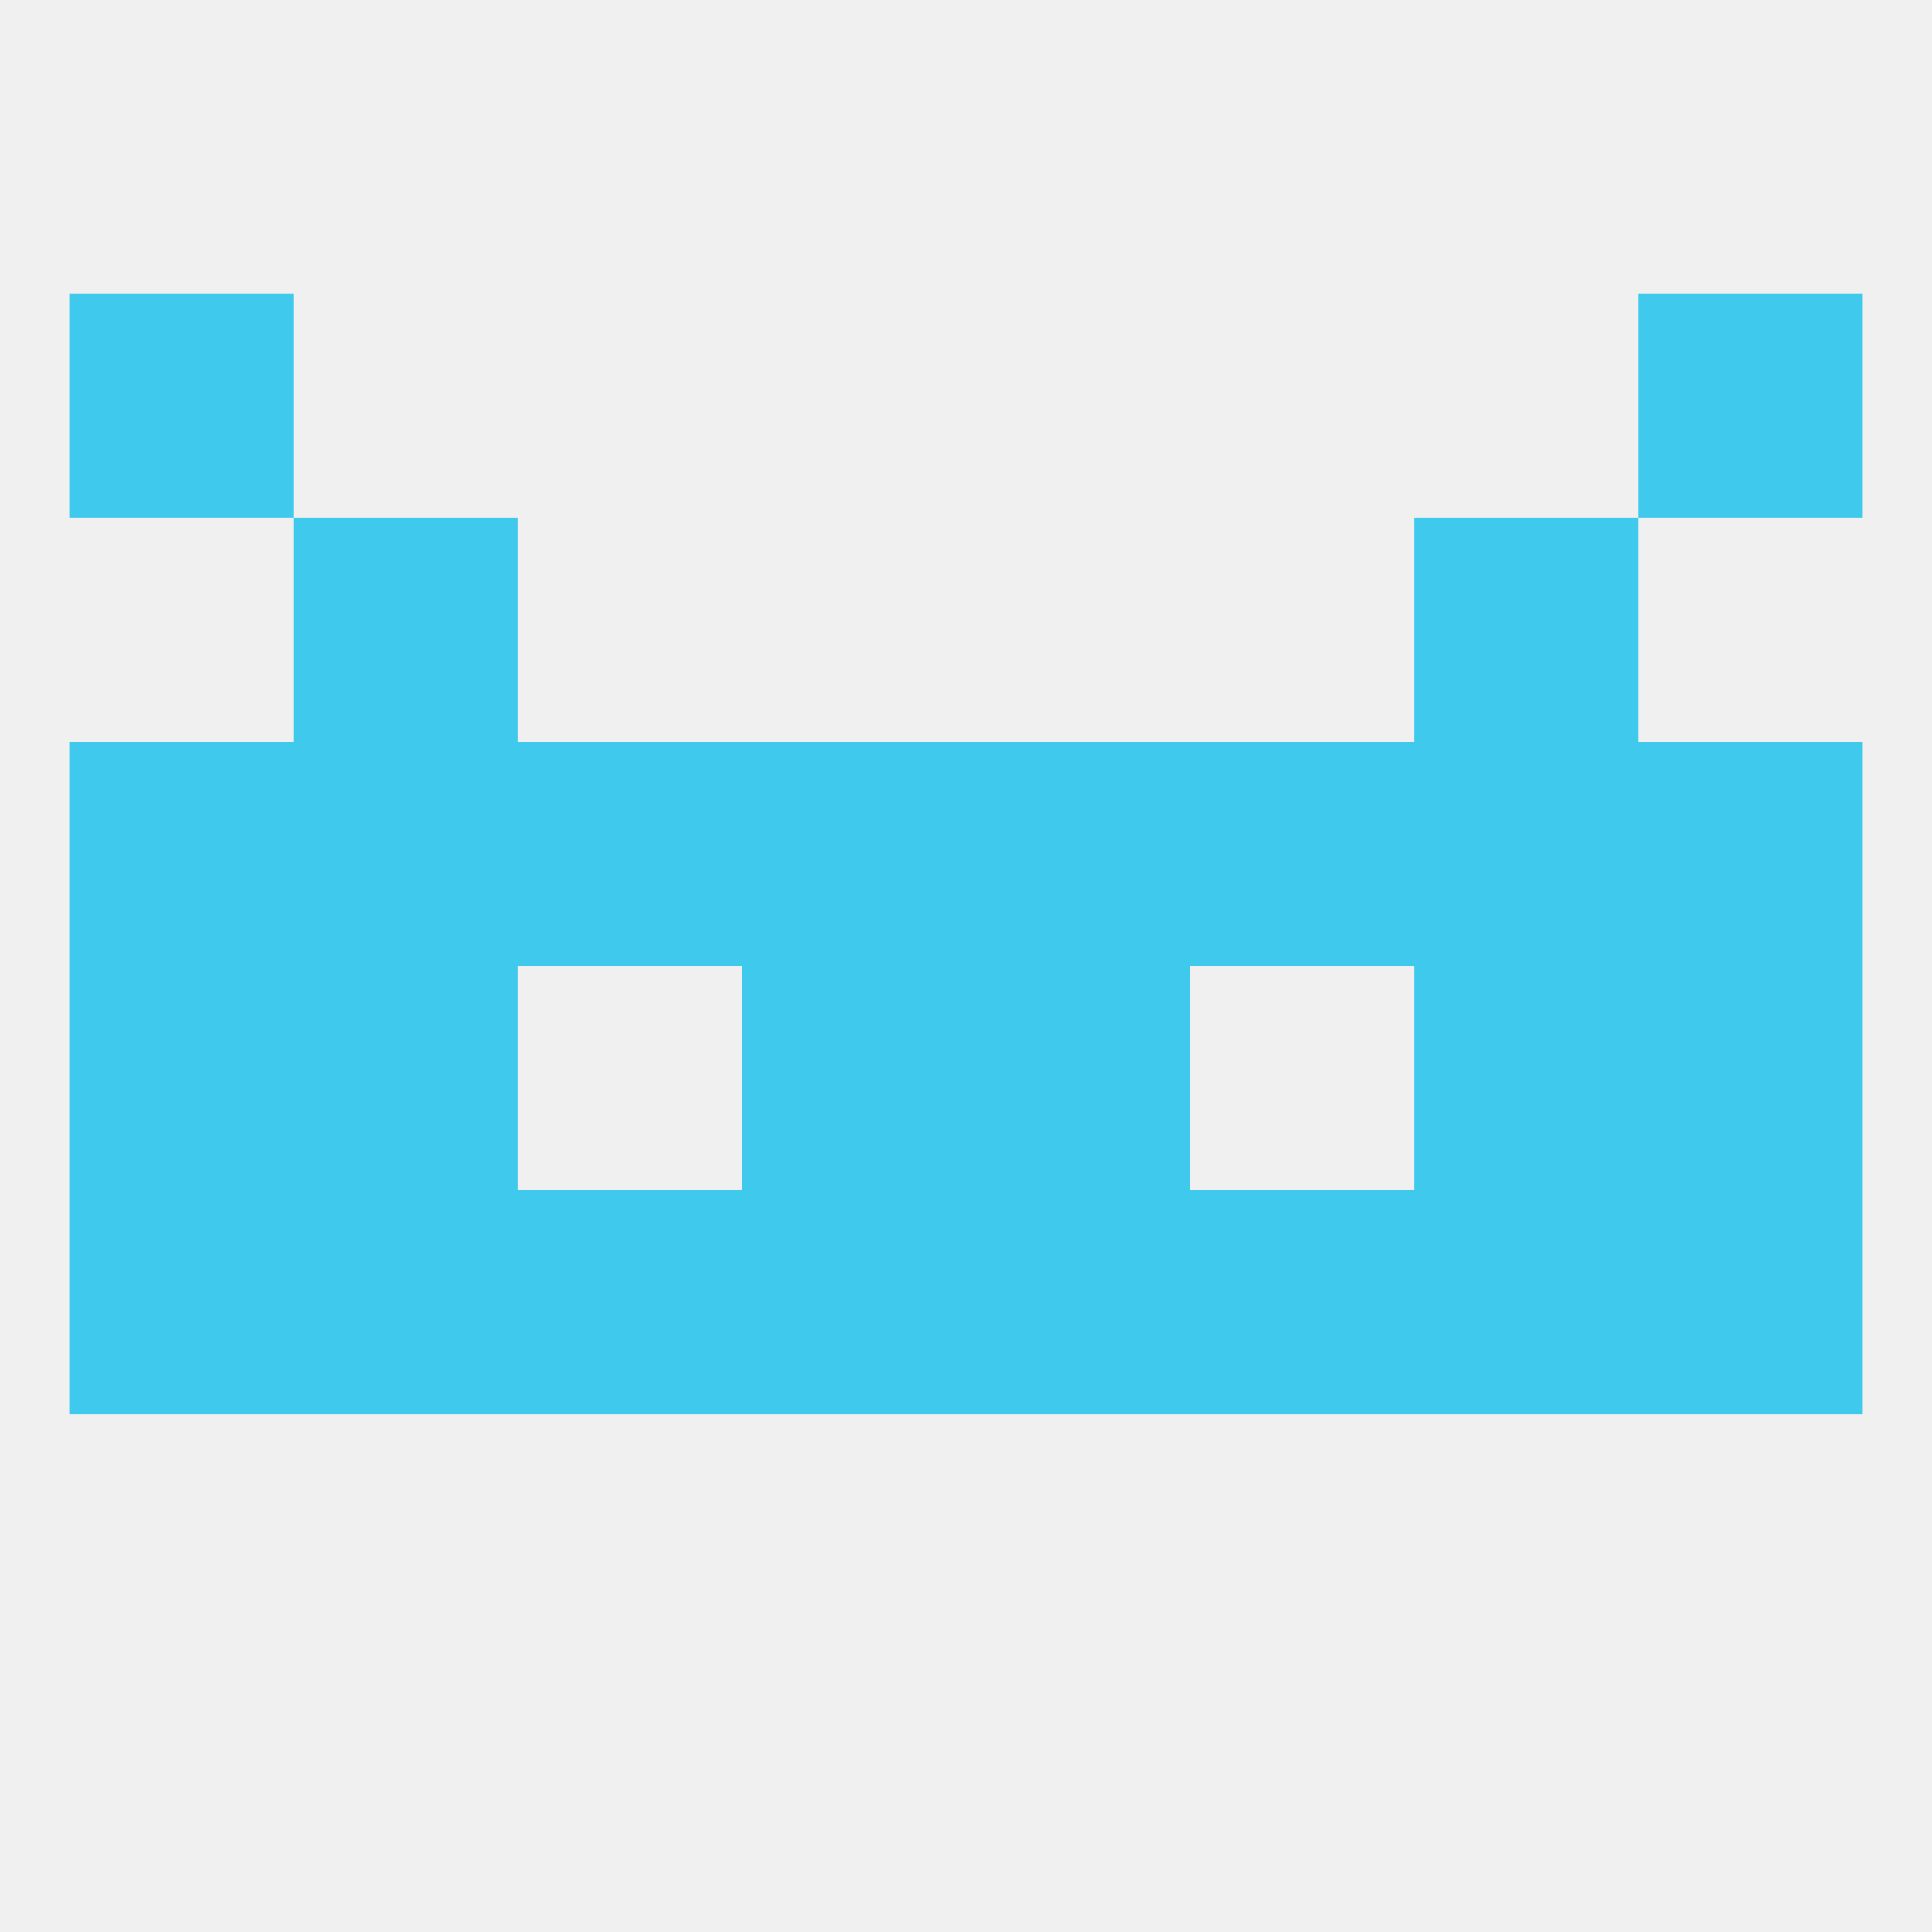
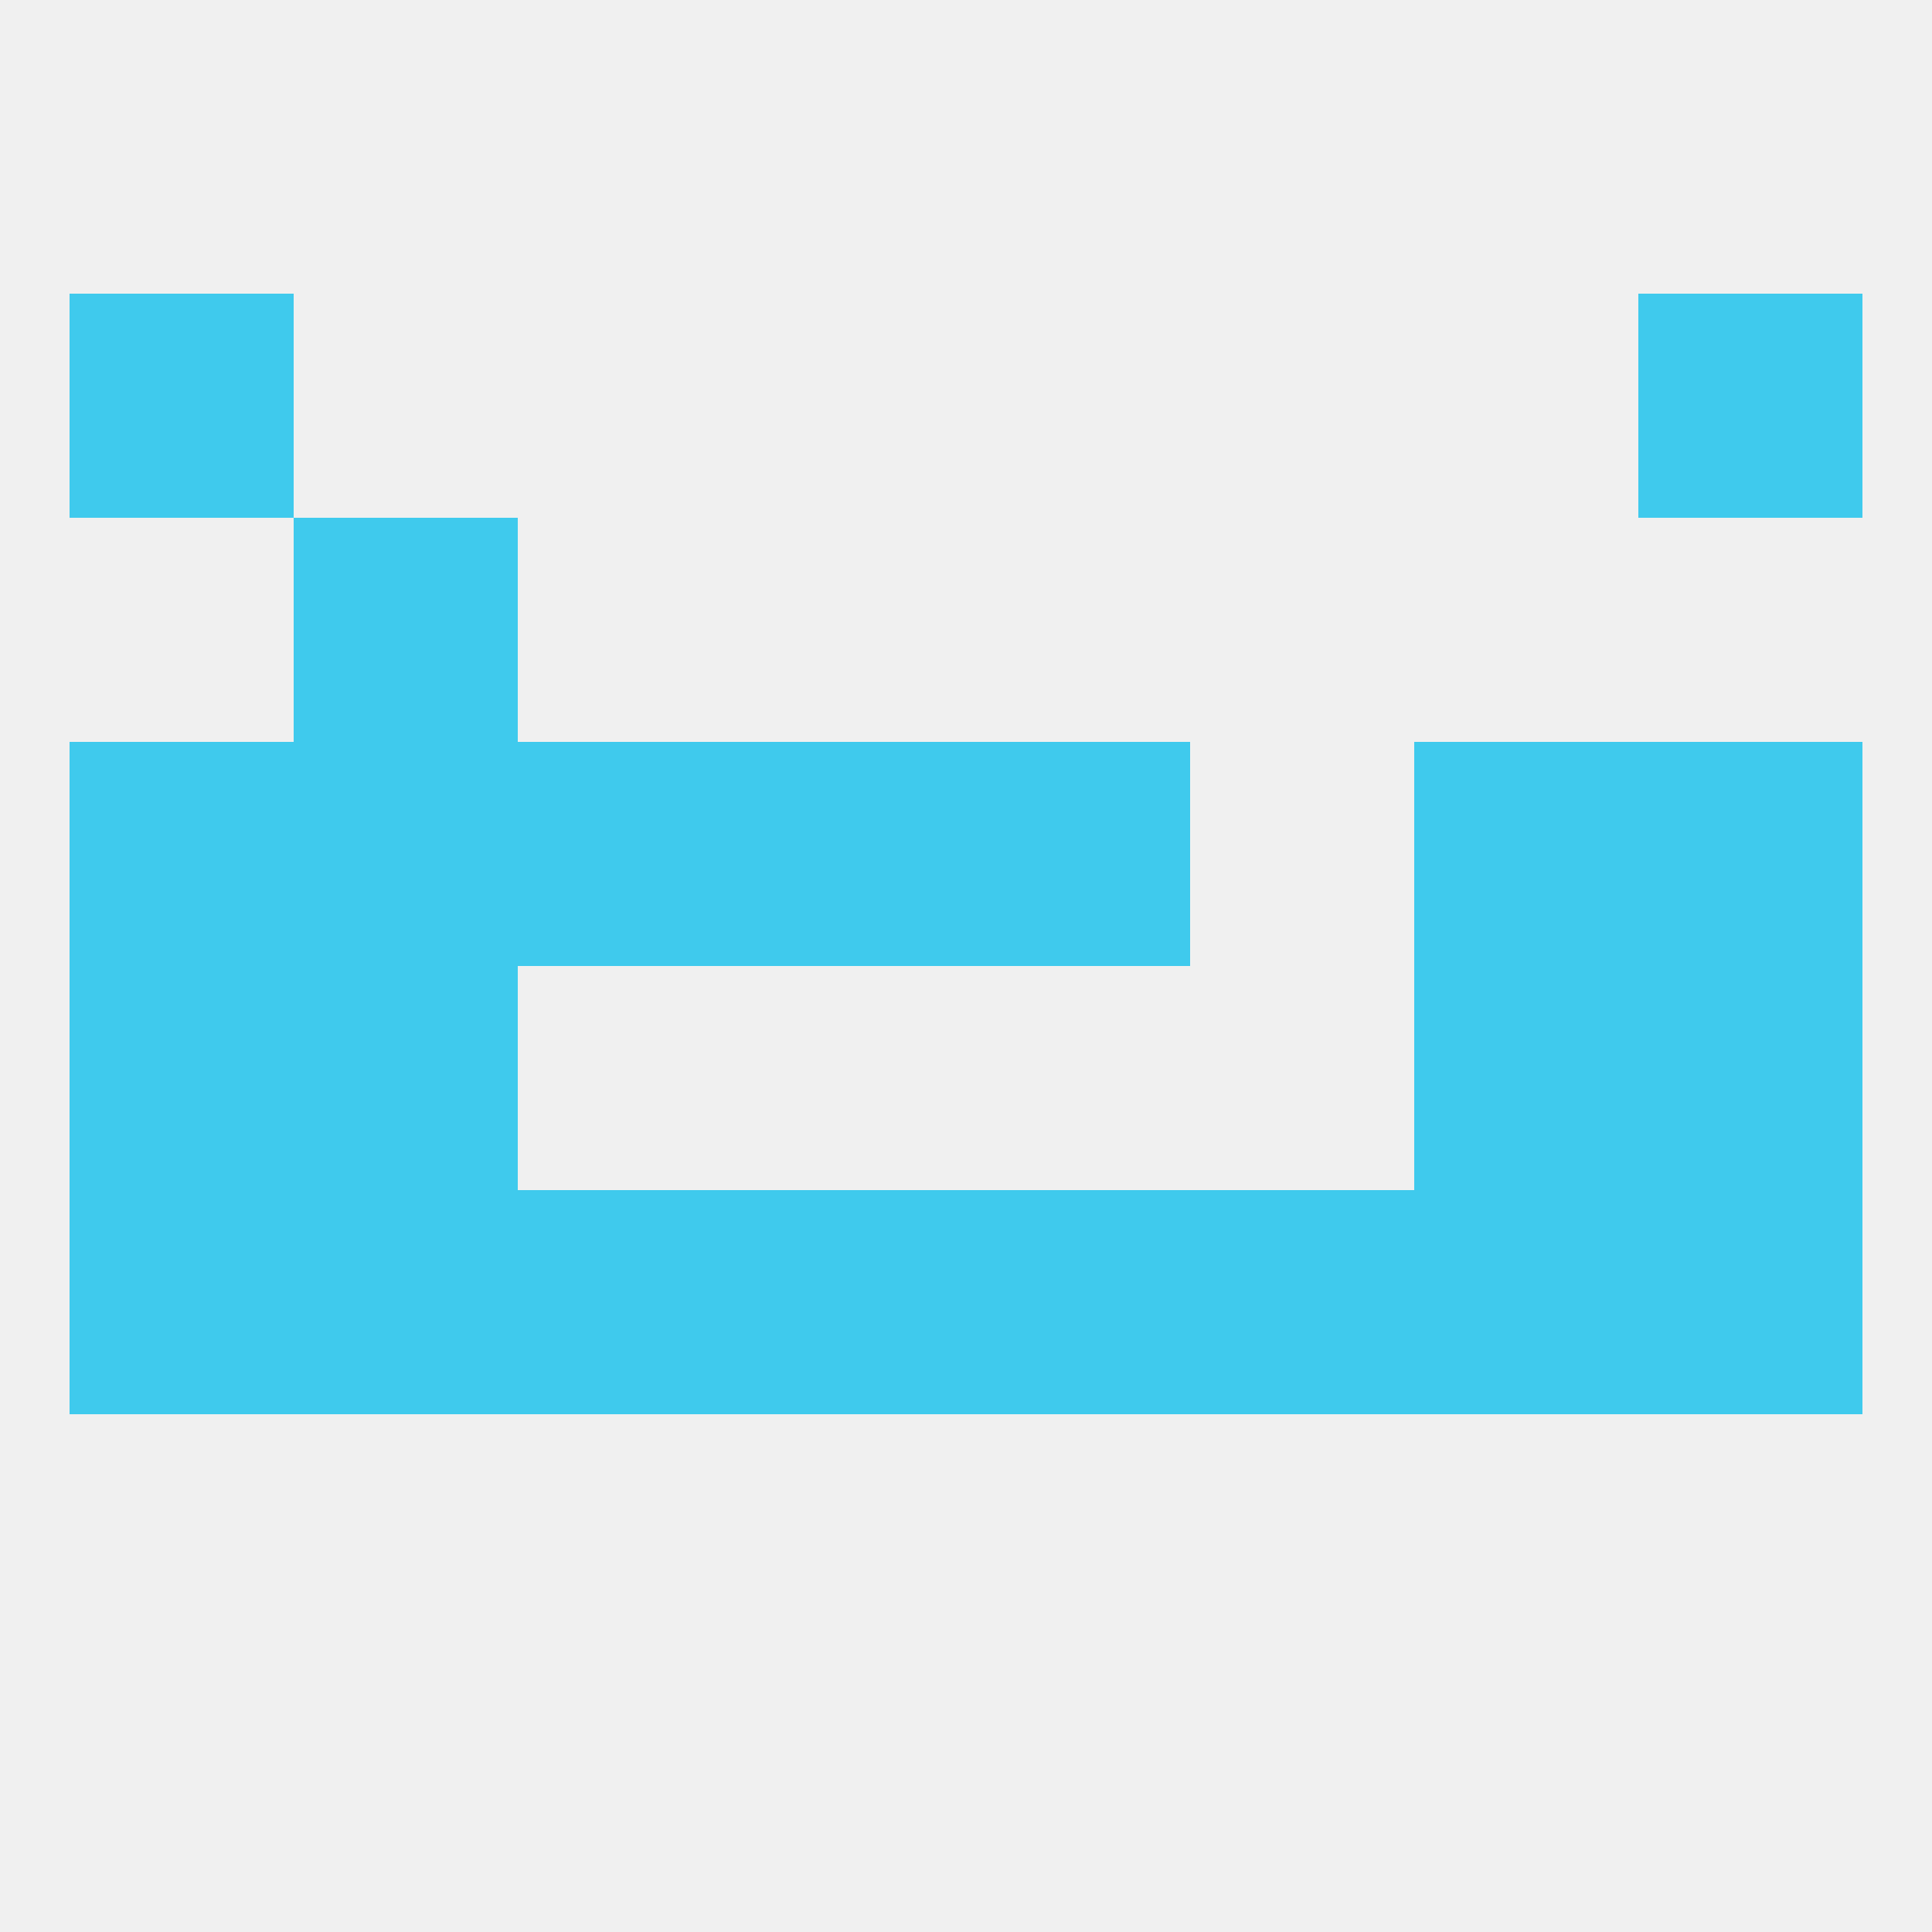
<svg xmlns="http://www.w3.org/2000/svg" version="1.1" baseprofile="full" width="250" height="250" viewBox="0 0 250 250">
  <rect width="100%" height="100%" fill="rgba(240,240,240,255)" />
  <rect x="38" y="125" width="29" height="29" fill="rgba(63,202,237,255)" />
  <rect x="183" y="125" width="29" height="29" fill="rgba(63,202,237,255)" />
  <rect x="9" y="125" width="29" height="29" fill="rgba(63,202,237,255)" />
  <rect x="212" y="125" width="29" height="29" fill="rgba(63,202,237,255)" />
-   <rect x="96" y="125" width="29" height="29" fill="rgba(63,202,237,255)" />
-   <rect x="125" y="125" width="29" height="29" fill="rgba(63,202,237,255)" />
  <rect x="212" y="96" width="29" height="29" fill="rgba(63,202,237,255)" />
  <rect x="38" y="96" width="29" height="29" fill="rgba(63,202,237,255)" />
  <rect x="183" y="96" width="29" height="29" fill="rgba(63,202,237,255)" />
  <rect x="67" y="96" width="29" height="29" fill="rgba(63,202,237,255)" />
-   <rect x="154" y="96" width="29" height="29" fill="rgba(63,202,237,255)" />
  <rect x="96" y="96" width="29" height="29" fill="rgba(63,202,237,255)" />
  <rect x="125" y="96" width="29" height="29" fill="rgba(63,202,237,255)" />
  <rect x="9" y="96" width="29" height="29" fill="rgba(63,202,237,255)" />
  <rect x="212" y="154" width="29" height="29" fill="rgba(63,202,237,255)" />
  <rect x="125" y="154" width="29" height="29" fill="rgba(63,202,237,255)" />
  <rect x="38" y="154" width="29" height="29" fill="rgba(63,202,237,255)" />
  <rect x="183" y="154" width="29" height="29" fill="rgba(63,202,237,255)" />
  <rect x="67" y="154" width="29" height="29" fill="rgba(63,202,237,255)" />
  <rect x="9" y="154" width="29" height="29" fill="rgba(63,202,237,255)" />
  <rect x="96" y="154" width="29" height="29" fill="rgba(63,202,237,255)" />
  <rect x="154" y="154" width="29" height="29" fill="rgba(63,202,237,255)" />
  <rect x="38" y="67" width="29" height="29" fill="rgba(63,202,237,255)" />
-   <rect x="183" y="67" width="29" height="29" fill="rgba(63,202,237,255)" />
  <rect x="9" y="38" width="29" height="29" fill="rgba(63,202,237,255)" />
  <rect x="212" y="38" width="29" height="29" fill="rgba(63,202,237,255)" />
</svg>